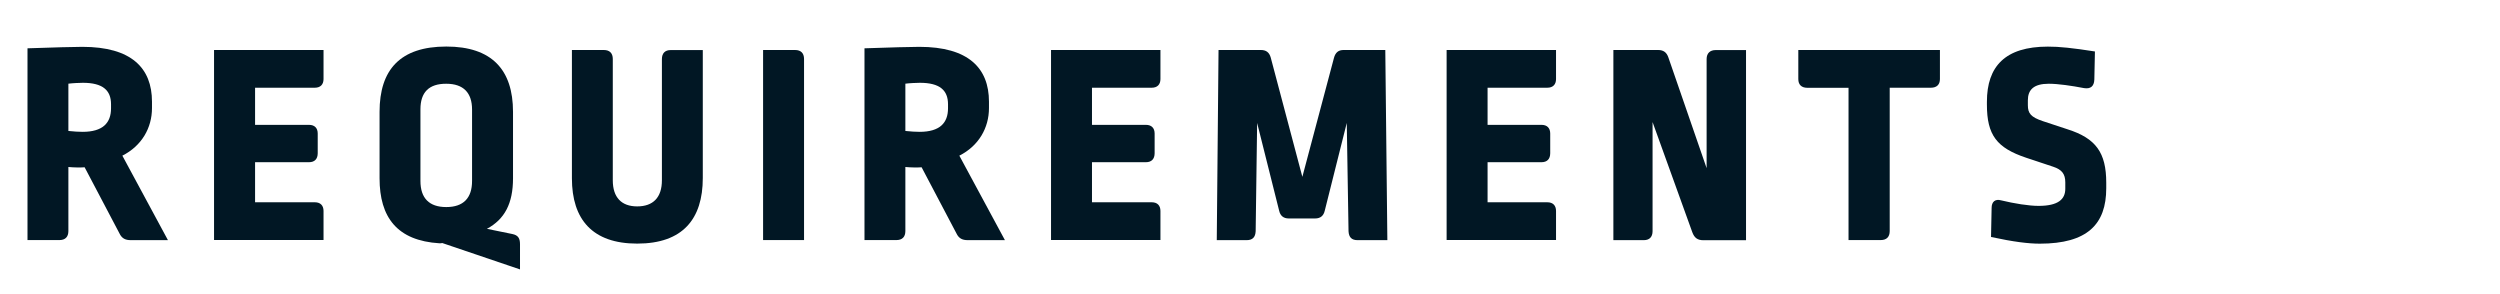
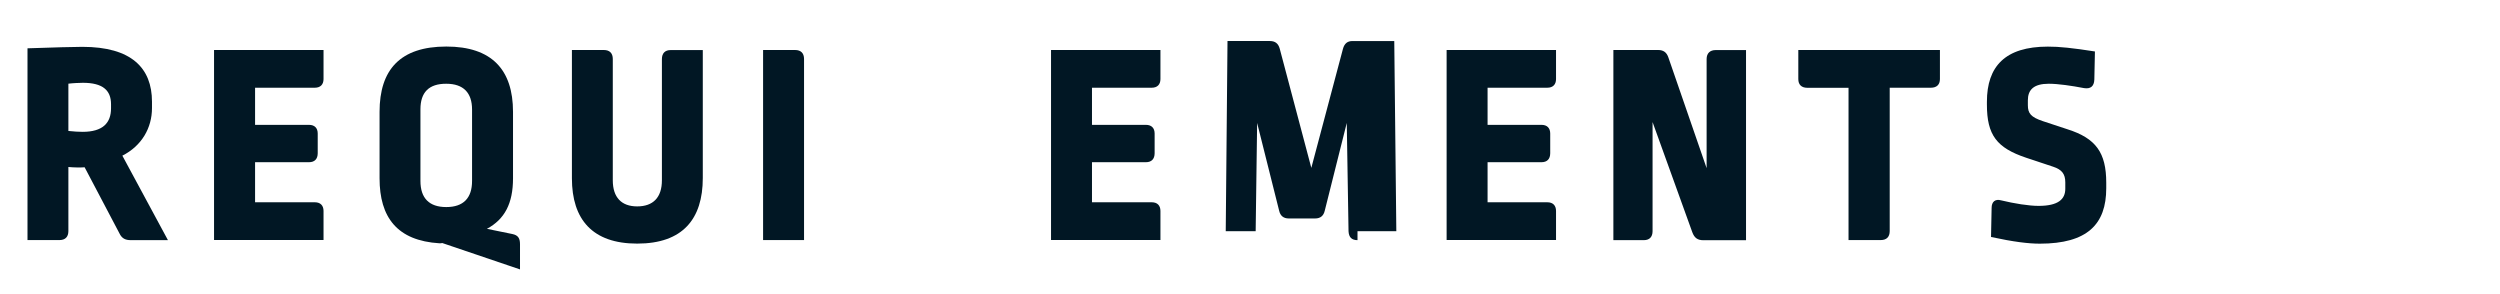
<svg xmlns="http://www.w3.org/2000/svg" version="1.1" id="レイヤー_1" x="0px" y="0px" width="340px" height="40px" viewBox="0 0 340 40" style="enable-background:new 0 0 340 40;" xml:space="preserve">
  <style type="text/css">
	.st0{fill:#011724;}
	.st1{fill:none;}
</style>
  <g>
    <path class="st0" d="M20.67,13.83v0.87c0,2.68-1.38,5.13-4.03,6.47l6.2,11.49h-5.05c-0.75,0-1.22-0.24-1.54-0.91l-4.74-9   c-0.51,0.04-1.42,0.04-2.21-0.04v8.72c0,0.79-0.43,1.22-1.22,1.22H3.74V6.57c3.71-0.12,6.16-0.2,7.46-0.2   C17.87,6.37,20.67,9.25,20.67,13.83z M9.3,11.38v6.43c0.83,0.08,1.34,0.12,1.93,0.12c2.76,0,3.87-1.22,3.87-3.2v-0.55   c0-1.89-1.11-2.92-3.83-2.92C10.8,11.27,9.9,11.3,9.3,11.38z" />
    <path class="st0" d="M44,10.75c0,0.75-0.43,1.18-1.18,1.18h-8.13v5.05h7.34c0.75,0,1.18,0.43,1.18,1.18v2.68   c0,0.79-0.43,1.22-1.18,1.22h-7.34v5.45h8.13c0.75,0,1.18,0.43,1.18,1.18v3.95H29.11V6.8H44V10.75z" />
    <path class="st0" d="M69.77,15.21v9.04c0,3.43-1.14,5.57-3.55,6.87l3.47,0.71c0.75,0.16,1.03,0.55,1.03,1.38v3.43l-10.58-3.59   c-0.12,0.04-0.24,0.04-0.35,0.04c-5.8-0.35-8.17-3.55-8.17-8.84v-9.04c0-5.72,2.8-8.88,9.08-8.88   C66.89,6.33,69.77,9.49,69.77,15.21z M57.18,14.86v9.75c0,2.33,1.18,3.55,3.51,3.55s3.51-1.22,3.51-3.55V14.9   c0-2.29-1.18-3.51-3.51-3.51C58.32,11.38,57.18,12.57,57.18,14.86z" />
    <path class="st0" d="M95.58,24.21c0,5.57-2.72,8.92-8.92,8.92c-6.08,0-8.88-3.28-8.88-8.88V6.8h4.34c0.79,0,1.22,0.43,1.22,1.22   v16.5c0,2.33,1.18,3.55,3.32,3.55c2.17,0,3.36-1.22,3.36-3.55V8.03c0-0.79,0.43-1.22,1.18-1.22h4.38V24.21z" />
    <path class="st0" d="M108.13,6.8c0.79,0,1.22,0.43,1.22,1.22v24.63h-5.57V6.8H108.13z" />
-     <path class="st0" d="M134.5,13.83v0.87c0,2.68-1.38,5.13-4.03,6.47l6.2,11.49h-5.05c-0.75,0-1.22-0.24-1.54-0.91l-4.74-9   c-0.51,0.04-1.42,0.04-2.21-0.04v8.72c0,0.79-0.43,1.22-1.22,1.22h-4.34V6.57c3.71-0.12,6.16-0.2,7.46-0.2   C131.69,6.37,134.5,9.25,134.5,13.83z M123.13,11.38v6.43c0.83,0.08,1.34,0.12,1.93,0.12c2.76,0,3.87-1.22,3.87-3.2v-0.55   c0-1.89-1.1-2.92-3.83-2.92C124.63,11.27,123.72,11.3,123.13,11.38z" />
    <path class="st0" d="M157.82,10.75c0,0.75-0.43,1.18-1.18,1.18h-8.13v5.05h7.34c0.75,0,1.18,0.43,1.18,1.18v2.68   c0,0.79-0.43,1.22-1.18,1.22h-7.34v5.45h8.13c0.75,0,1.18,0.43,1.18,1.18v3.95h-14.88V6.8h14.88V10.75z" />
-     <path class="st0" d="M184.62,32.66c-0.79,0-1.18-0.39-1.22-1.22l-0.24-14.72l-3,11.96c-0.16,0.67-0.59,1.03-1.3,1.03h-3.59   c-0.71,0-1.14-0.36-1.3-1.03l-3-11.96l-0.2,14.72c-0.04,0.83-0.43,1.22-1.22,1.22h-4.07l0.24-25.86h5.76   c0.71,0,1.14,0.32,1.34,1.03l4.3,16.22l4.3-16.18c0.2-0.75,0.63-1.07,1.3-1.07h5.68l0.28,25.86H184.62z" />
+     <path class="st0" d="M184.62,32.66c-0.79,0-1.18-0.39-1.22-1.22l-0.24-14.72l-3,11.96c-0.16,0.67-0.59,1.03-1.3,1.03h-3.59   c-0.71,0-1.14-0.36-1.3-1.03l-3-11.96l-0.2,14.72h-4.07l0.24-25.86h5.76   c0.71,0,1.14,0.32,1.34,1.03l4.3,16.22l4.3-16.18c0.2-0.75,0.63-1.07,1.3-1.07h5.68l0.28,25.86H184.62z" />
    <path class="st0" d="M211.62,10.75c0,0.75-0.43,1.18-1.18,1.18h-8.13v5.05h7.34c0.75,0,1.18,0.43,1.18,1.18v2.68   c0,0.79-0.43,1.22-1.18,1.22h-7.34v5.45h8.13c0.75,0,1.18,0.43,1.18,1.18v3.95h-14.88V6.8h14.88V10.75z" />
    <path class="st0" d="M219.43,6.8h6.08c0.71,0,1.15,0.32,1.38,0.99l5.21,15.08V8.03c0-0.79,0.47-1.22,1.22-1.22h4.14v25.86h-5.8   c-0.79,0-1.22-0.32-1.5-1.07l-5.41-15v14.84c0,0.79-0.43,1.22-1.18,1.22h-4.15V6.8z" />
    <path class="st0" d="M263.83,10.75c0,0.75-0.43,1.18-1.22,1.18h-5.61v19.5c0,0.79-0.43,1.22-1.22,1.22h-4.38V11.94h-5.61   c-0.79,0-1.22-0.43-1.22-1.18V6.8h19.26V10.75z" />
    <path class="st0" d="M284.91,7l-0.08,3.83c-0.04,0.91-0.51,1.3-1.42,1.15c-1.66-0.32-3.51-0.59-4.78-0.59   c-2.05,0-2.84,0.83-2.84,2.25v0.67c0,1.1,0.4,1.62,2.05,2.17l3.36,1.11c3.83,1.22,5.25,3.16,5.25,7.26v0.75   c0,4.9-2.57,7.54-9.04,7.54c-1.5,0-3.55-0.24-6.63-0.91l0.08-3.95c0-0.83,0.47-1.26,1.3-1.03c1.78,0.43,3.75,0.75,5.09,0.75   c2.68,0,3.63-0.91,3.63-2.33V24.8c0-1.14-0.47-1.74-1.66-2.13l-3.67-1.22c-3.99-1.34-5.33-3.08-5.33-7.22v-0.39   c0-4.82,2.49-7.5,8.29-7.5C280.02,6.33,281.91,6.53,284.91,7z" />
  </g>
  <rect class="st1" width="340" height="40" />
</svg>